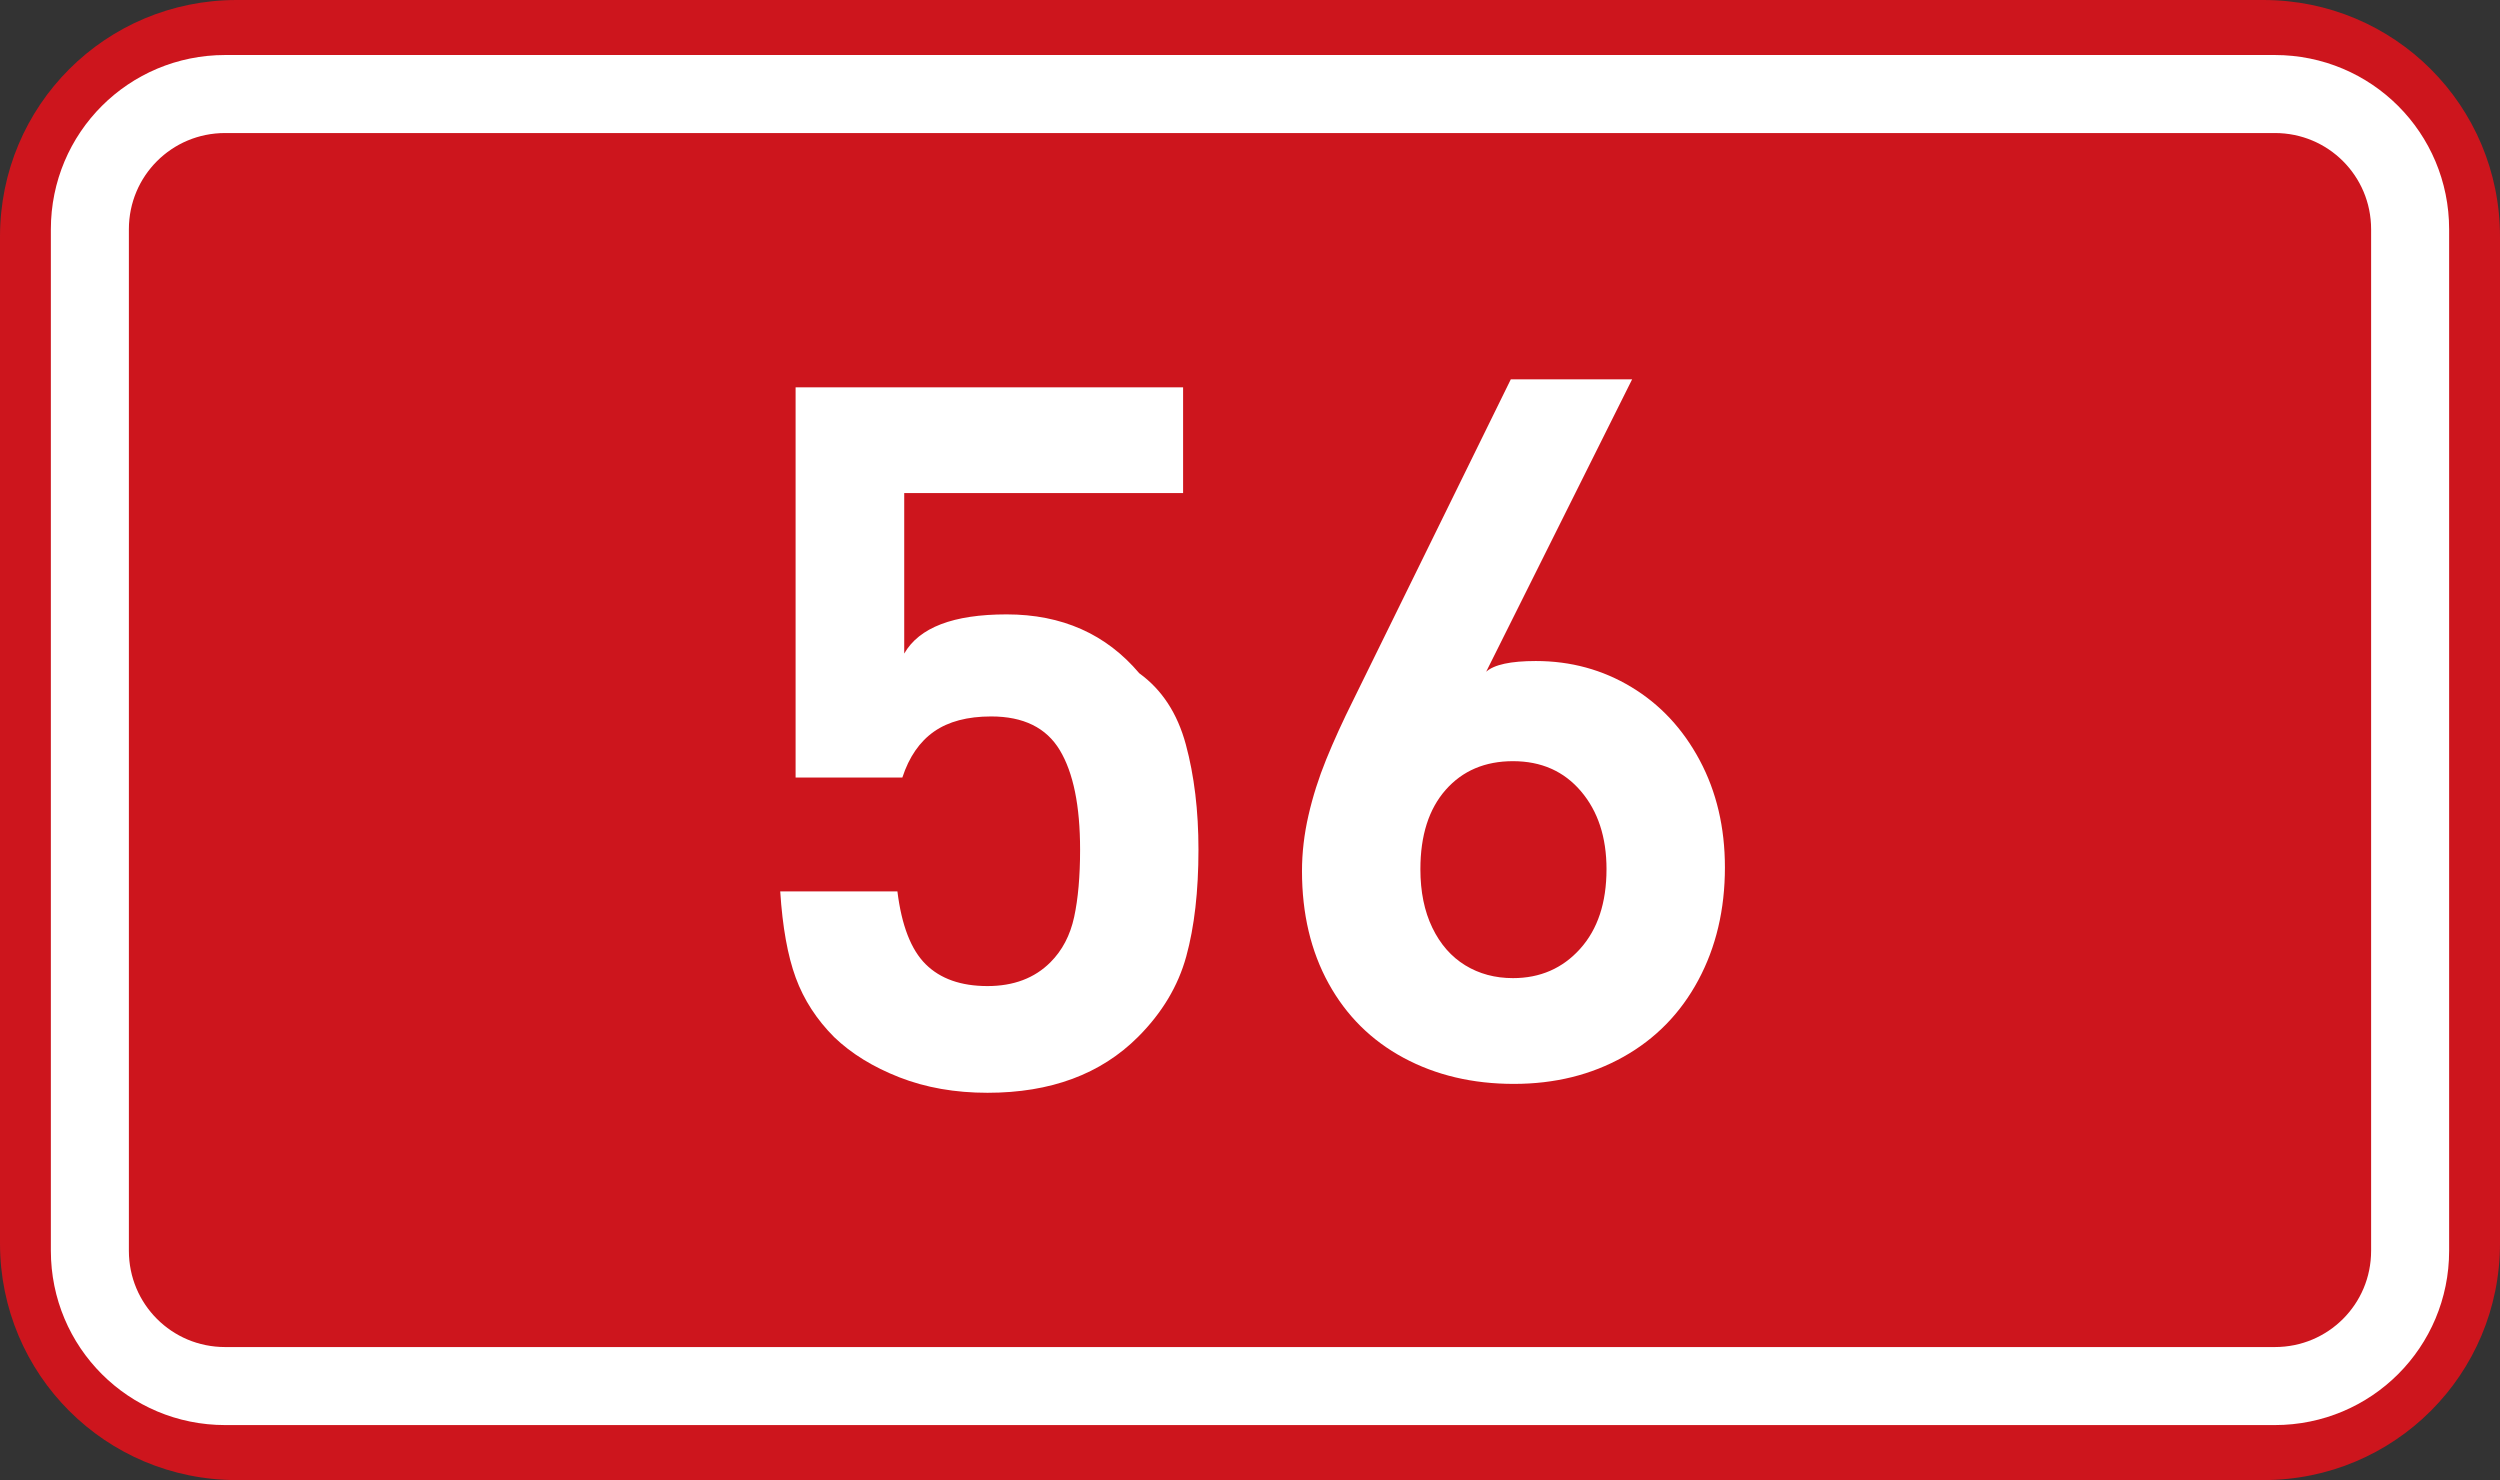
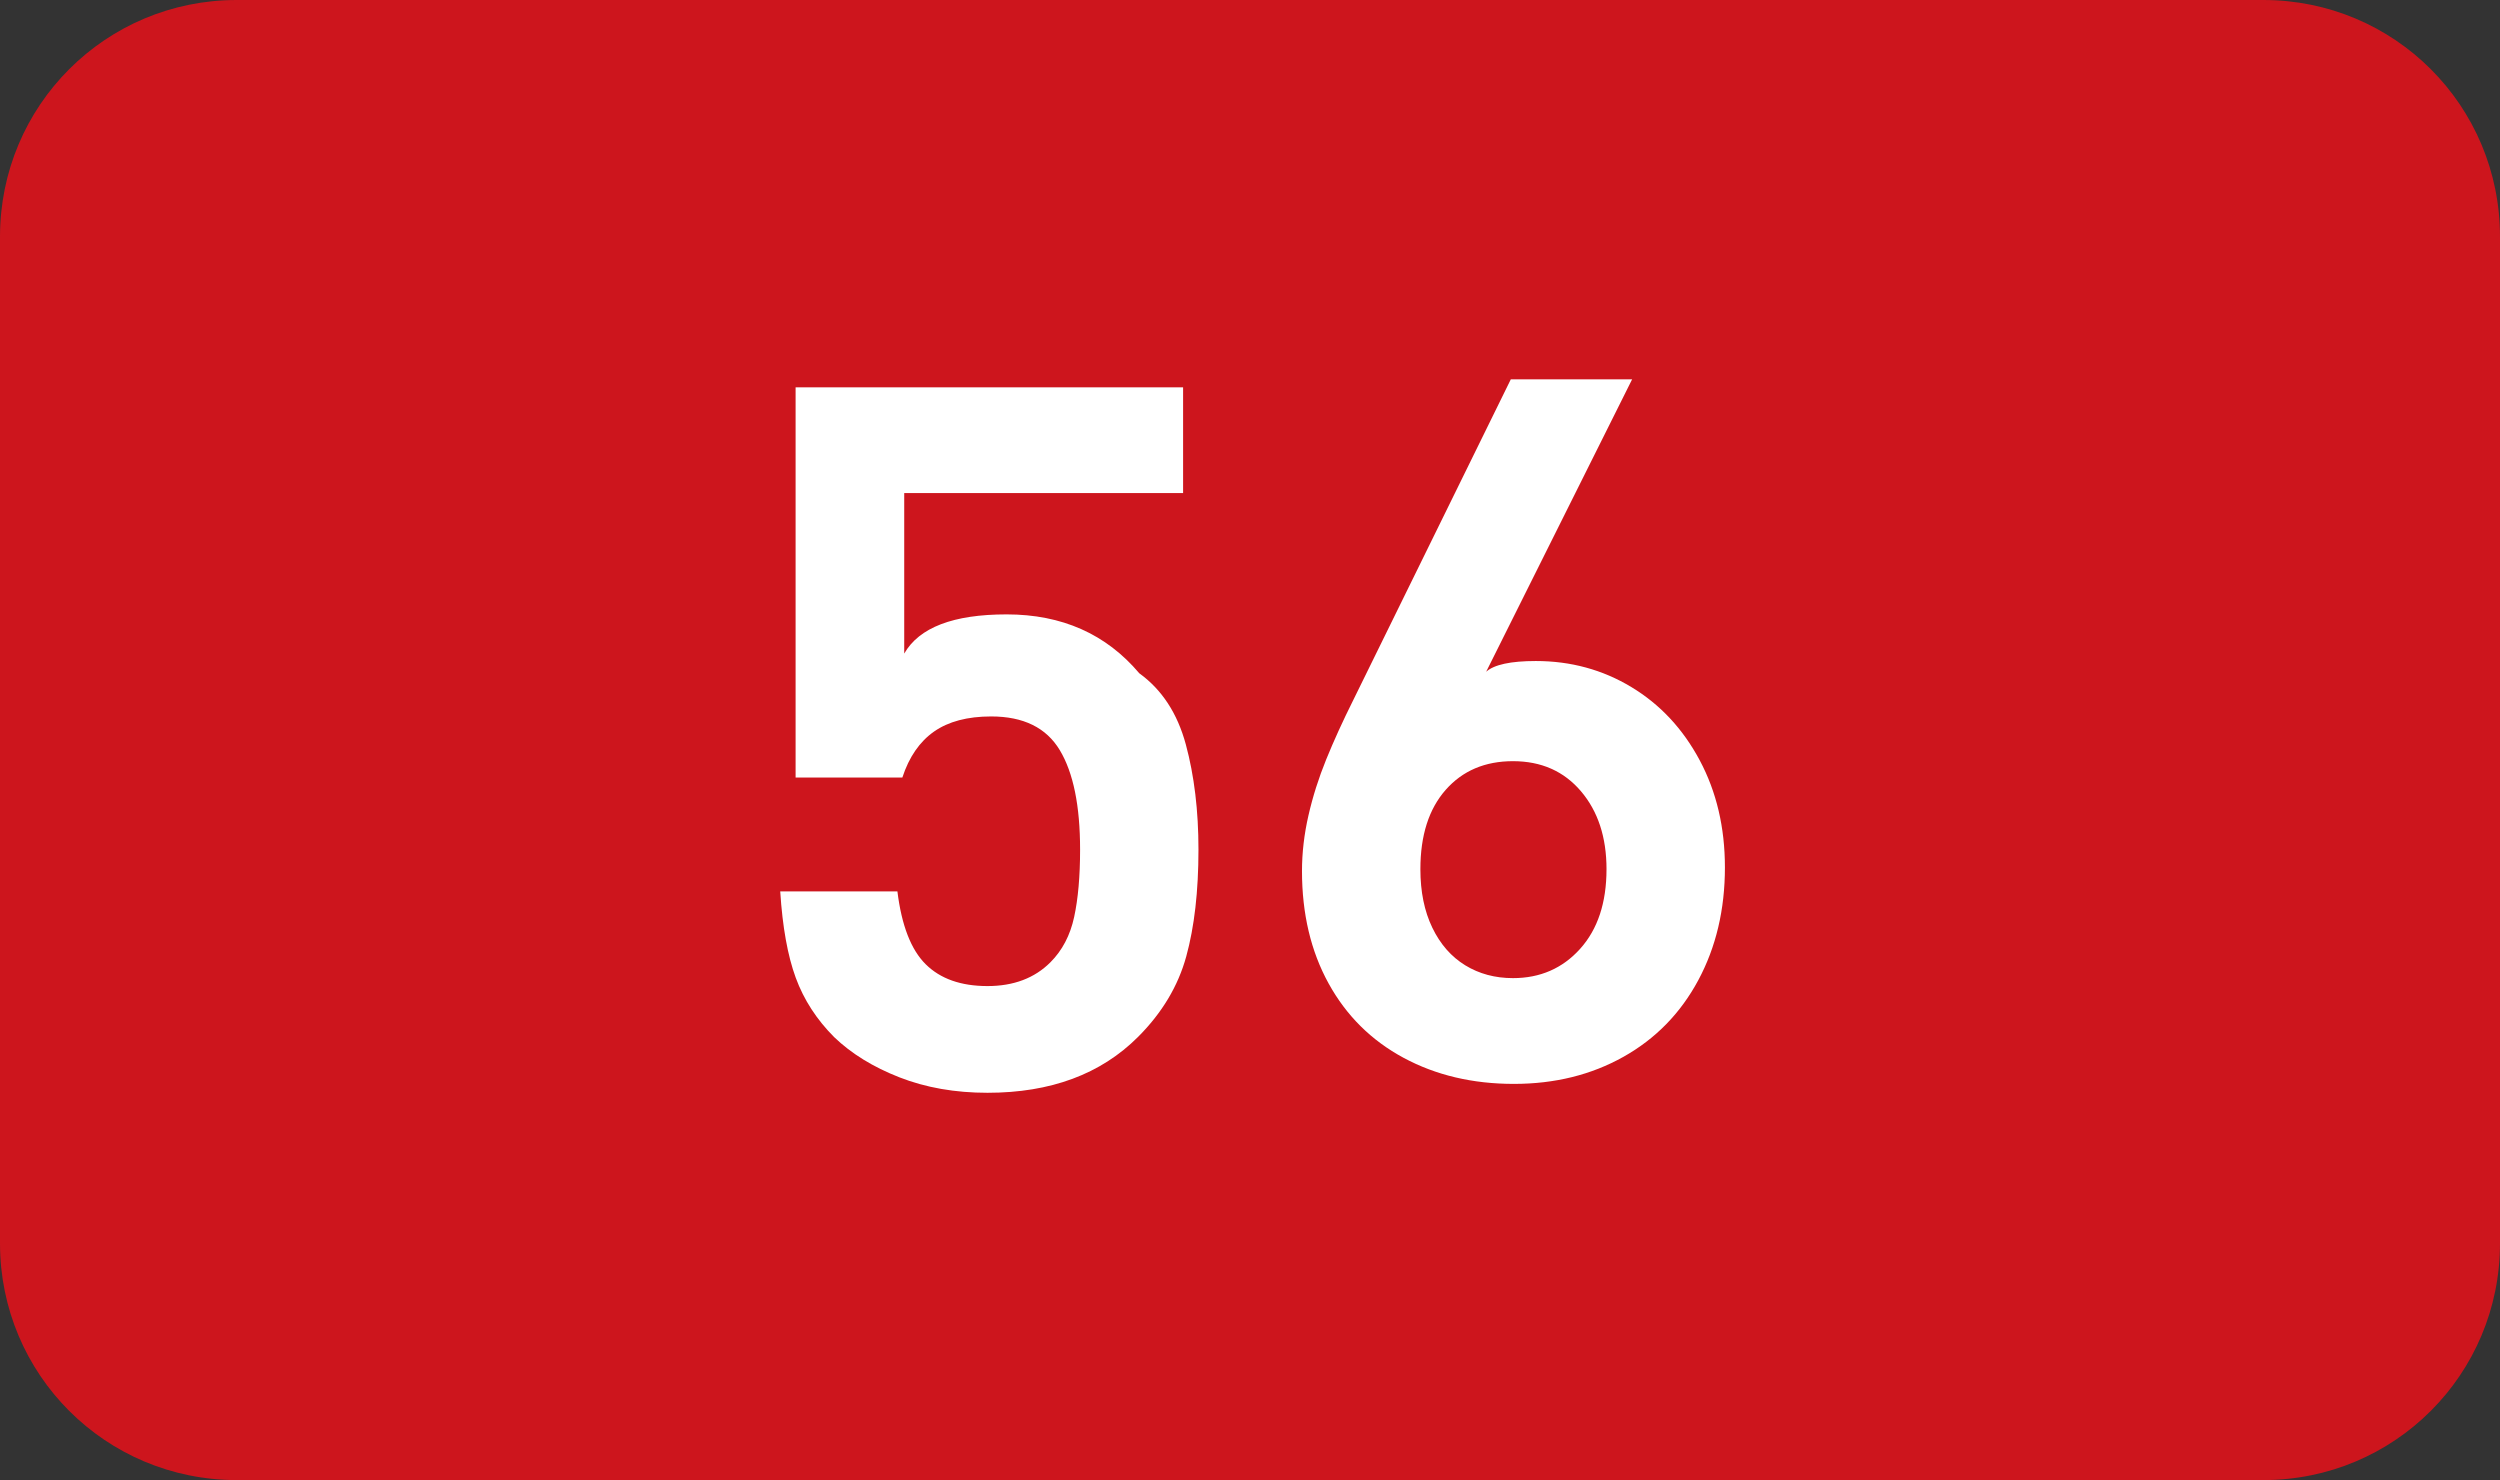
<svg xmlns="http://www.w3.org/2000/svg" xmlns:ns1="http://www.inkscape.org/namespaces/inkscape" xmlns:ns2="http://sodipodi.sourceforge.net/DTD/sodipodi-0.dtd" width="369.571" height="218.798" id="svg2" ns1:label="Pozadí" version="1.1" ns1:version="0.91 r13725" ns2:docname="CZ_traffic_sign_IS16a_-_D56.svg">
  <rect width="100%" height="100%" fill="#333333" stroke="none" />
  <defs id="defs3" />
  <ns2:namedview id="base" pagecolor="#ffffff" bordercolor="#666666" borderopacity="1.0" ns1:pageopacity="0.0" ns1:pageshadow="2" ns1:zoom="1.6358847" ns1:cx="-21.344518" ns1:cy="111.06617" ns1:document-units="px" ns1:current-layer="layer1" showgrid="false" ns1:window-width="1920" ns1:window-height="1001" ns1:window-x="-9" ns1:window-y="-9" ns1:window-maximized="1" fit-margin-top="0" fit-margin-left="0" fit-margin-right="0" fit-margin-bottom="0" />
  <g ns1:label="Vrstva 1" ns1:groupmode="layer" id="layer1" transform="translate(-162.957,-262.454)">
    <path style="fill:#cd151d;fill-opacity:1;fill-rule:evenodd;stroke:none" d="m 197.957,262.454 299.571,0 c 19.39,0 35,15.61 35,35 l 0,148.798 c 0,19.39 -15.61,35 -35,35 l -299.571,0 c -19.39,0 -35,-15.61 -35,-35 l 0,-148.798 c 0,-19.39 15.61,-35 35,-35 z" id="rect2995" ns1:connector-curvature="0" />
-     <path style="fill:none;stroke:#ffffff;stroke-width:11.534;stroke-linejoin:round;stroke-miterlimit:0;stroke-opacity:1" d="m 196.242,276.353 303,0 c 11.08,0 20,8.92 20,20 l 0,151 c 0,11.08 -8.92,20 -20,20 l -303,0 c -11.08,0 -20,-8.92 -20,-20 l 0,-151 c 0,-11.08 8.92,-20 20,-20 z" id="rect3765" ns1:connector-curvature="0" />
    <path ns1:connector-curvature="0" id="path2987" style="font-size:144px;font-style:normal;font-variant:normal;font-weight:bold;font-stretch:normal;text-align:start;line-height:125%;letter-spacing:0px;word-spacing:0px;writing-mode:lr-tb;text-anchor:start;fill:#ffffff;fill-opacity:1;stroke:none;font-family:DIN Medium;-inkscape-font-specification:'DIN Medium, Bold'" d="m 340.124,388.051 c -7e-5,6.147 -0.602,11.411 -1.806,15.794 -1.204,4.383 -3.58,8.348 -7.128,11.896 -5.502,5.505 -12.92,8.257 -22.254,8.257 -4.787,0 -9.127,-0.762 -13.019,-2.285 -3.892,-1.523 -7.105,-3.502 -9.639,-5.937 -2.596,-2.599 -4.491,-5.525 -5.687,-8.78 -1.195,-3.255 -1.96,-7.51 -2.294,-12.766 l 17.323,0 c 0.621,5.033 2.016,8.624 4.184,10.771 2.168,2.147 5.212,3.221 9.132,3.221 3.855,2e-5 6.955,-1.17 9.299,-3.511 1.755,-1.755 2.925,-3.986 3.511,-6.693 0.586,-2.707 0.879,-6.029 0.879,-9.967 -6e-5,-6.469 -0.998,-11.367 -2.995,-14.695 -1.997,-3.328 -5.378,-4.992 -10.145,-4.992 -3.507,6e-5 -6.324,0.746 -8.453,2.237 -2.128,1.491 -3.689,3.756 -4.682,6.794 l -15.781,0 0,-57.687 57.283,0 0,15.631 -41.225,0 0,23.73 c 2.215,-3.861 7.26,-5.792 15.135,-5.792 8.171,7e-5 14.707,2.9 19.608,8.701 3.346,2.417 5.641,5.926 6.886,10.527 1.245,4.601 1.868,9.783 1.868,15.546 z" />
    <path ns1:connector-curvature="0" id="path2987-7" style="font-style:normal;font-variant:normal;font-weight:bold;font-stretch:normal;font-size:144px;line-height:125%;font-family:'DIN Medium';-inkscape-font-specification:'DIN Medium, Bold';text-align:start;letter-spacing:0px;word-spacing:0px;writing-mode:lr-tb;text-anchor:start;fill:#ffffff;fill-opacity:1;stroke:none" d="m 417.949,390.67 c -7e-5,6.234 -1.312,11.795 -3.935,16.682 -2.624,4.887 -6.313,8.664 -11.068,11.331 -4.755,2.667 -10.151,4.001 -16.189,4.001 -6.1,0 -11.535,-1.284 -16.306,-3.852 -4.771,-2.568 -8.468,-6.234 -11.09,-10.997 -2.622,-4.764 -3.933,-10.302 -3.933,-16.616 -10e-6,-2.701 0.319,-5.443 0.956,-8.224 0.637,-2.782 1.512,-5.54 2.624,-8.275 1.112,-2.735 2.448,-5.667 4.01,-8.796 l 23.278,-47.391 17.934,0 -21.577,43.225 c 1.186,-1.058 3.634,-1.586 7.343,-1.586 5.162,6e-5 9.87,1.283 14.124,3.85 4.254,2.566 7.622,6.176 10.105,10.828 2.483,4.652 3.724,9.926 3.724,15.82 z m -17.503,0.277 c -5e-5,-4.726 -1.261,-8.569 -3.781,-11.529 -2.521,-2.96 -5.869,-4.441 -10.044,-4.441 -4.143,4e-5 -7.46,1.414 -9.951,4.241 -2.492,2.827 -3.738,6.737 -3.738,11.729 -3e-5,3.328 0.588,6.211 1.764,8.648 1.176,2.438 2.796,4.289 4.86,5.555 2.064,1.266 4.419,1.898 7.064,1.898 4.019,2e-5 7.329,-1.444 9.927,-4.333 2.599,-2.889 3.898,-6.811 3.898,-11.769 z" />
  </g>
</svg>